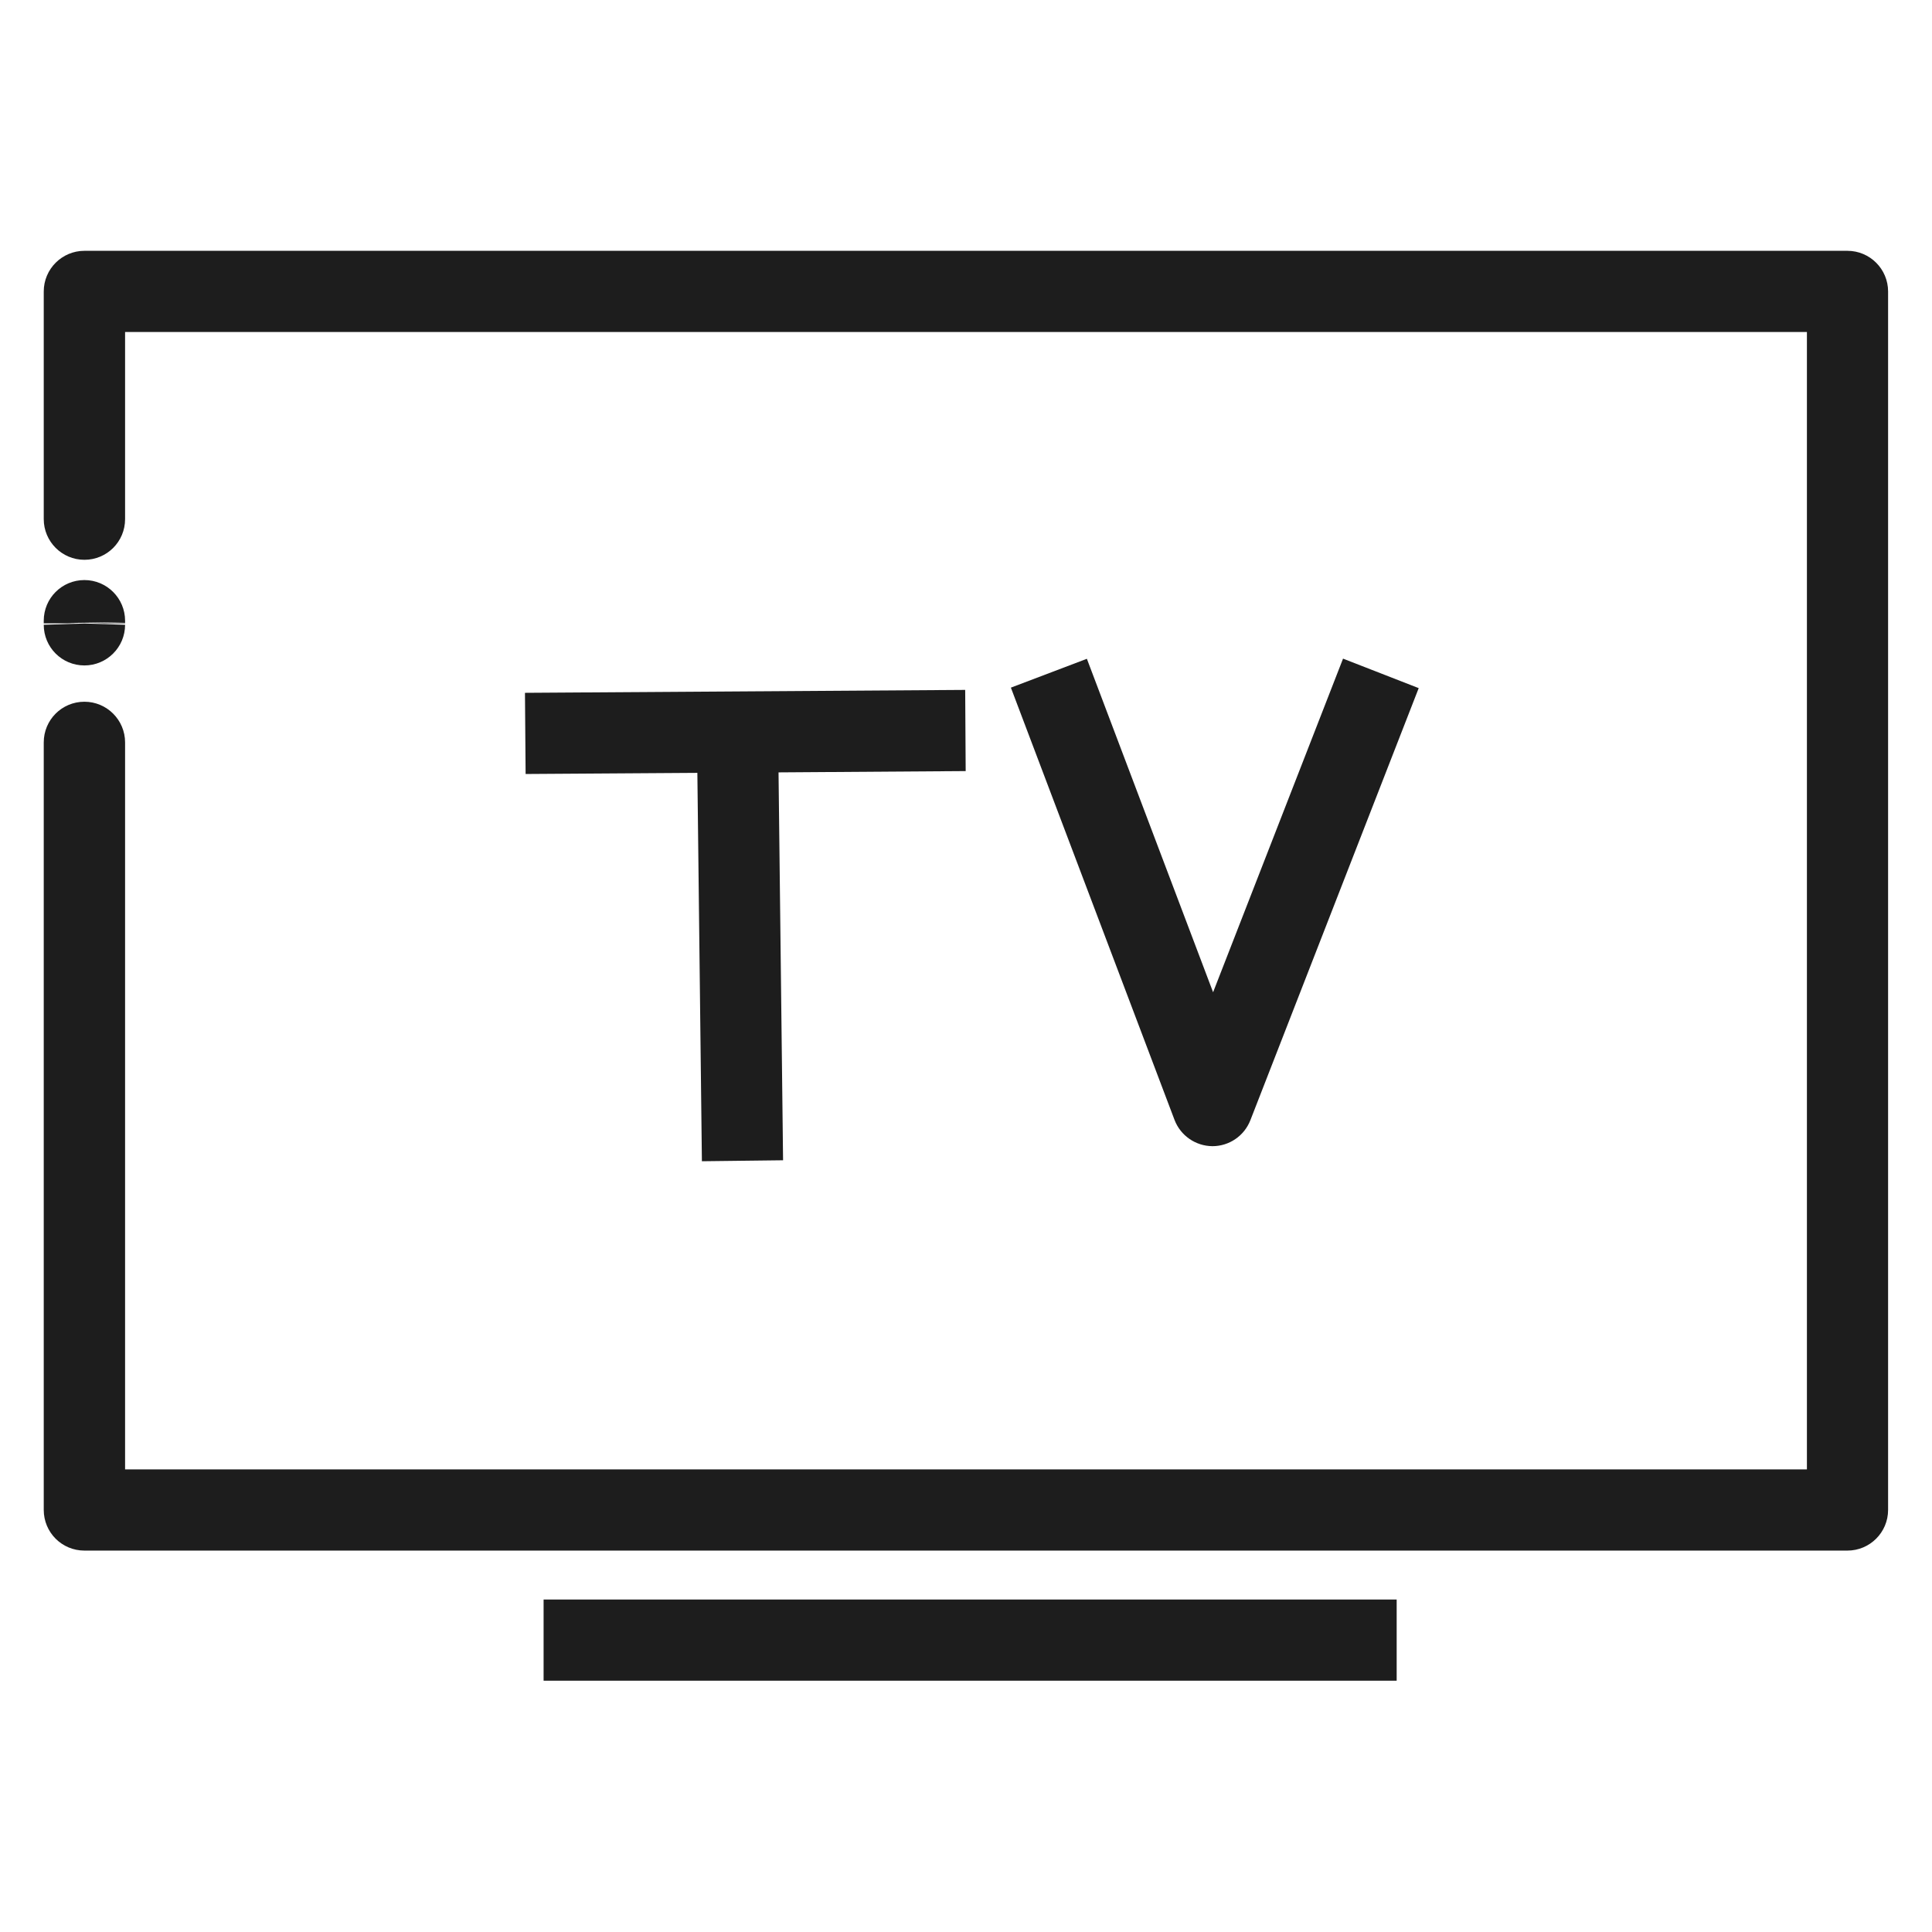
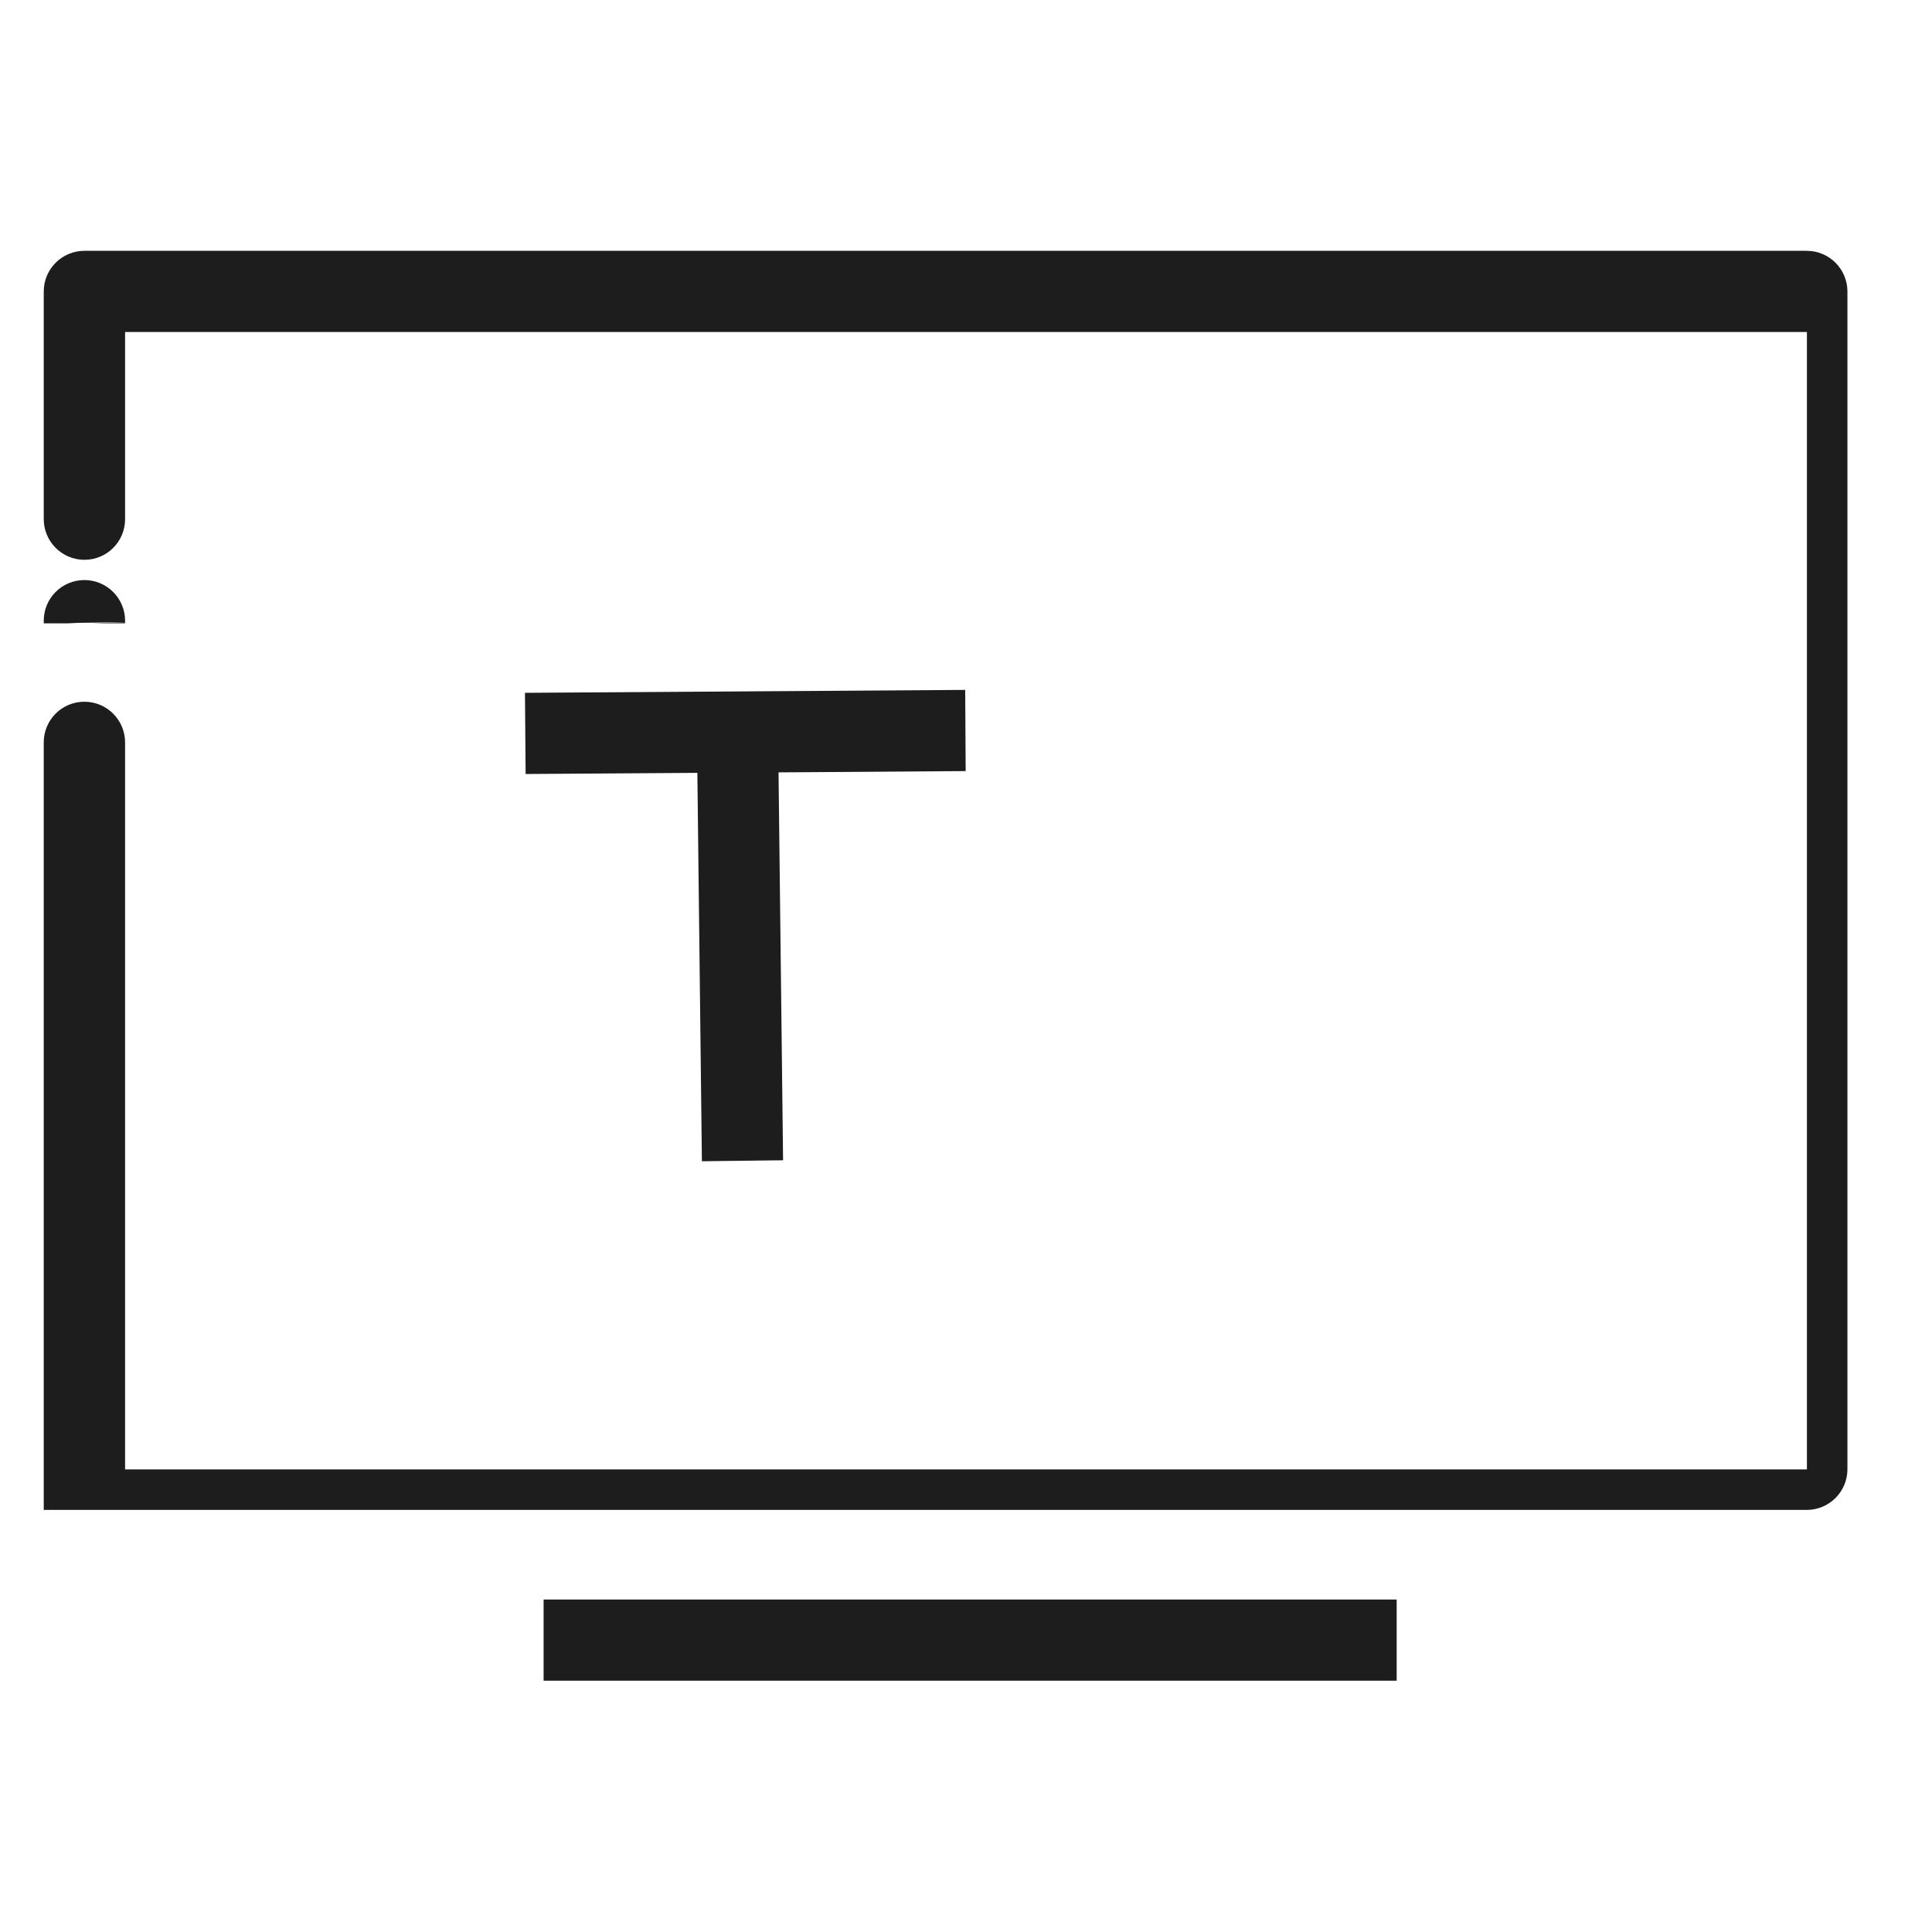
<svg xmlns="http://www.w3.org/2000/svg" id="icons" viewBox="0 0 119.24 119.22">
  <defs>
    <style>
      .cls-1 {
        fill: #1d1d1d;
      }
    </style>
  </defs>
  <polygon class="cls-1" points="7.72 38.47 7.72 38.4 5.6 38.47 7.72 38.47" />
-   <path class="cls-1" d="M5.21,41.07c1.38,0,2.51-1.12,2.51-2.51l-2.51-.08-2.51.08c0,1.39,1.12,2.51,2.51,2.51Z" />
  <path class="cls-1" d="M4.2,38.45l3.52-.05v-.09c0-1.38-1.12-2.51-2.51-2.51s-2.51,1.12-2.51,2.51v.16h2.12l-.63-.02Z" />
-   <path class="cls-1" d="M114.03,15.48H5.21c-1.38,0-2.51,1.12-2.51,2.51v14.05c0,1.38,1.12,2.51,2.51,2.51s2.51-1.12,2.51-2.51v-11.55h103.8v70.2H7.72v-44.87c0-1.38-1.12-2.51-2.51-2.51s-2.51,1.12-2.51,2.51v47.37c0,1.39,1.12,2.51,2.51,2.51h108.81c1.38,0,2.51-1.12,2.51-2.51V17.99c0-1.38-1.12-2.51-2.51-2.51Z" />
+   <path class="cls-1" d="M114.03,15.48H5.21c-1.38,0-2.51,1.12-2.51,2.51v14.05c0,1.38,1.12,2.51,2.51,2.51s2.51-1.12,2.51-2.51v-11.55h103.8v70.2H7.72v-44.87c0-1.38-1.12-2.51-2.51-2.51s-2.51,1.12-2.51,2.51v47.37h108.81c1.38,0,2.51-1.12,2.51-2.51V17.99c0-1.38-1.12-2.51-2.51-2.51Z" />
  <rect class="cls-1" x="33.55" y="98.72" width="52.65" height="5.01" />
  <polygon class="cls-1" points="59.57 42.58 32.4 42.76 32.44 47.77 43.04 47.7 43.32 71.67 48.33 71.61 48.05 47.67 59.6 47.59 59.57 42.58" />
-   <path class="cls-1" d="M74.82,70.74h.01c1.03,0,1.96-.63,2.34-1.6l10.39-26.67-4.67-1.82-8.02,20.59-7.79-20.58-4.69,1.78,10.1,26.68c.37.97,1.3,1.61,2.33,1.62Z" />
</svg>